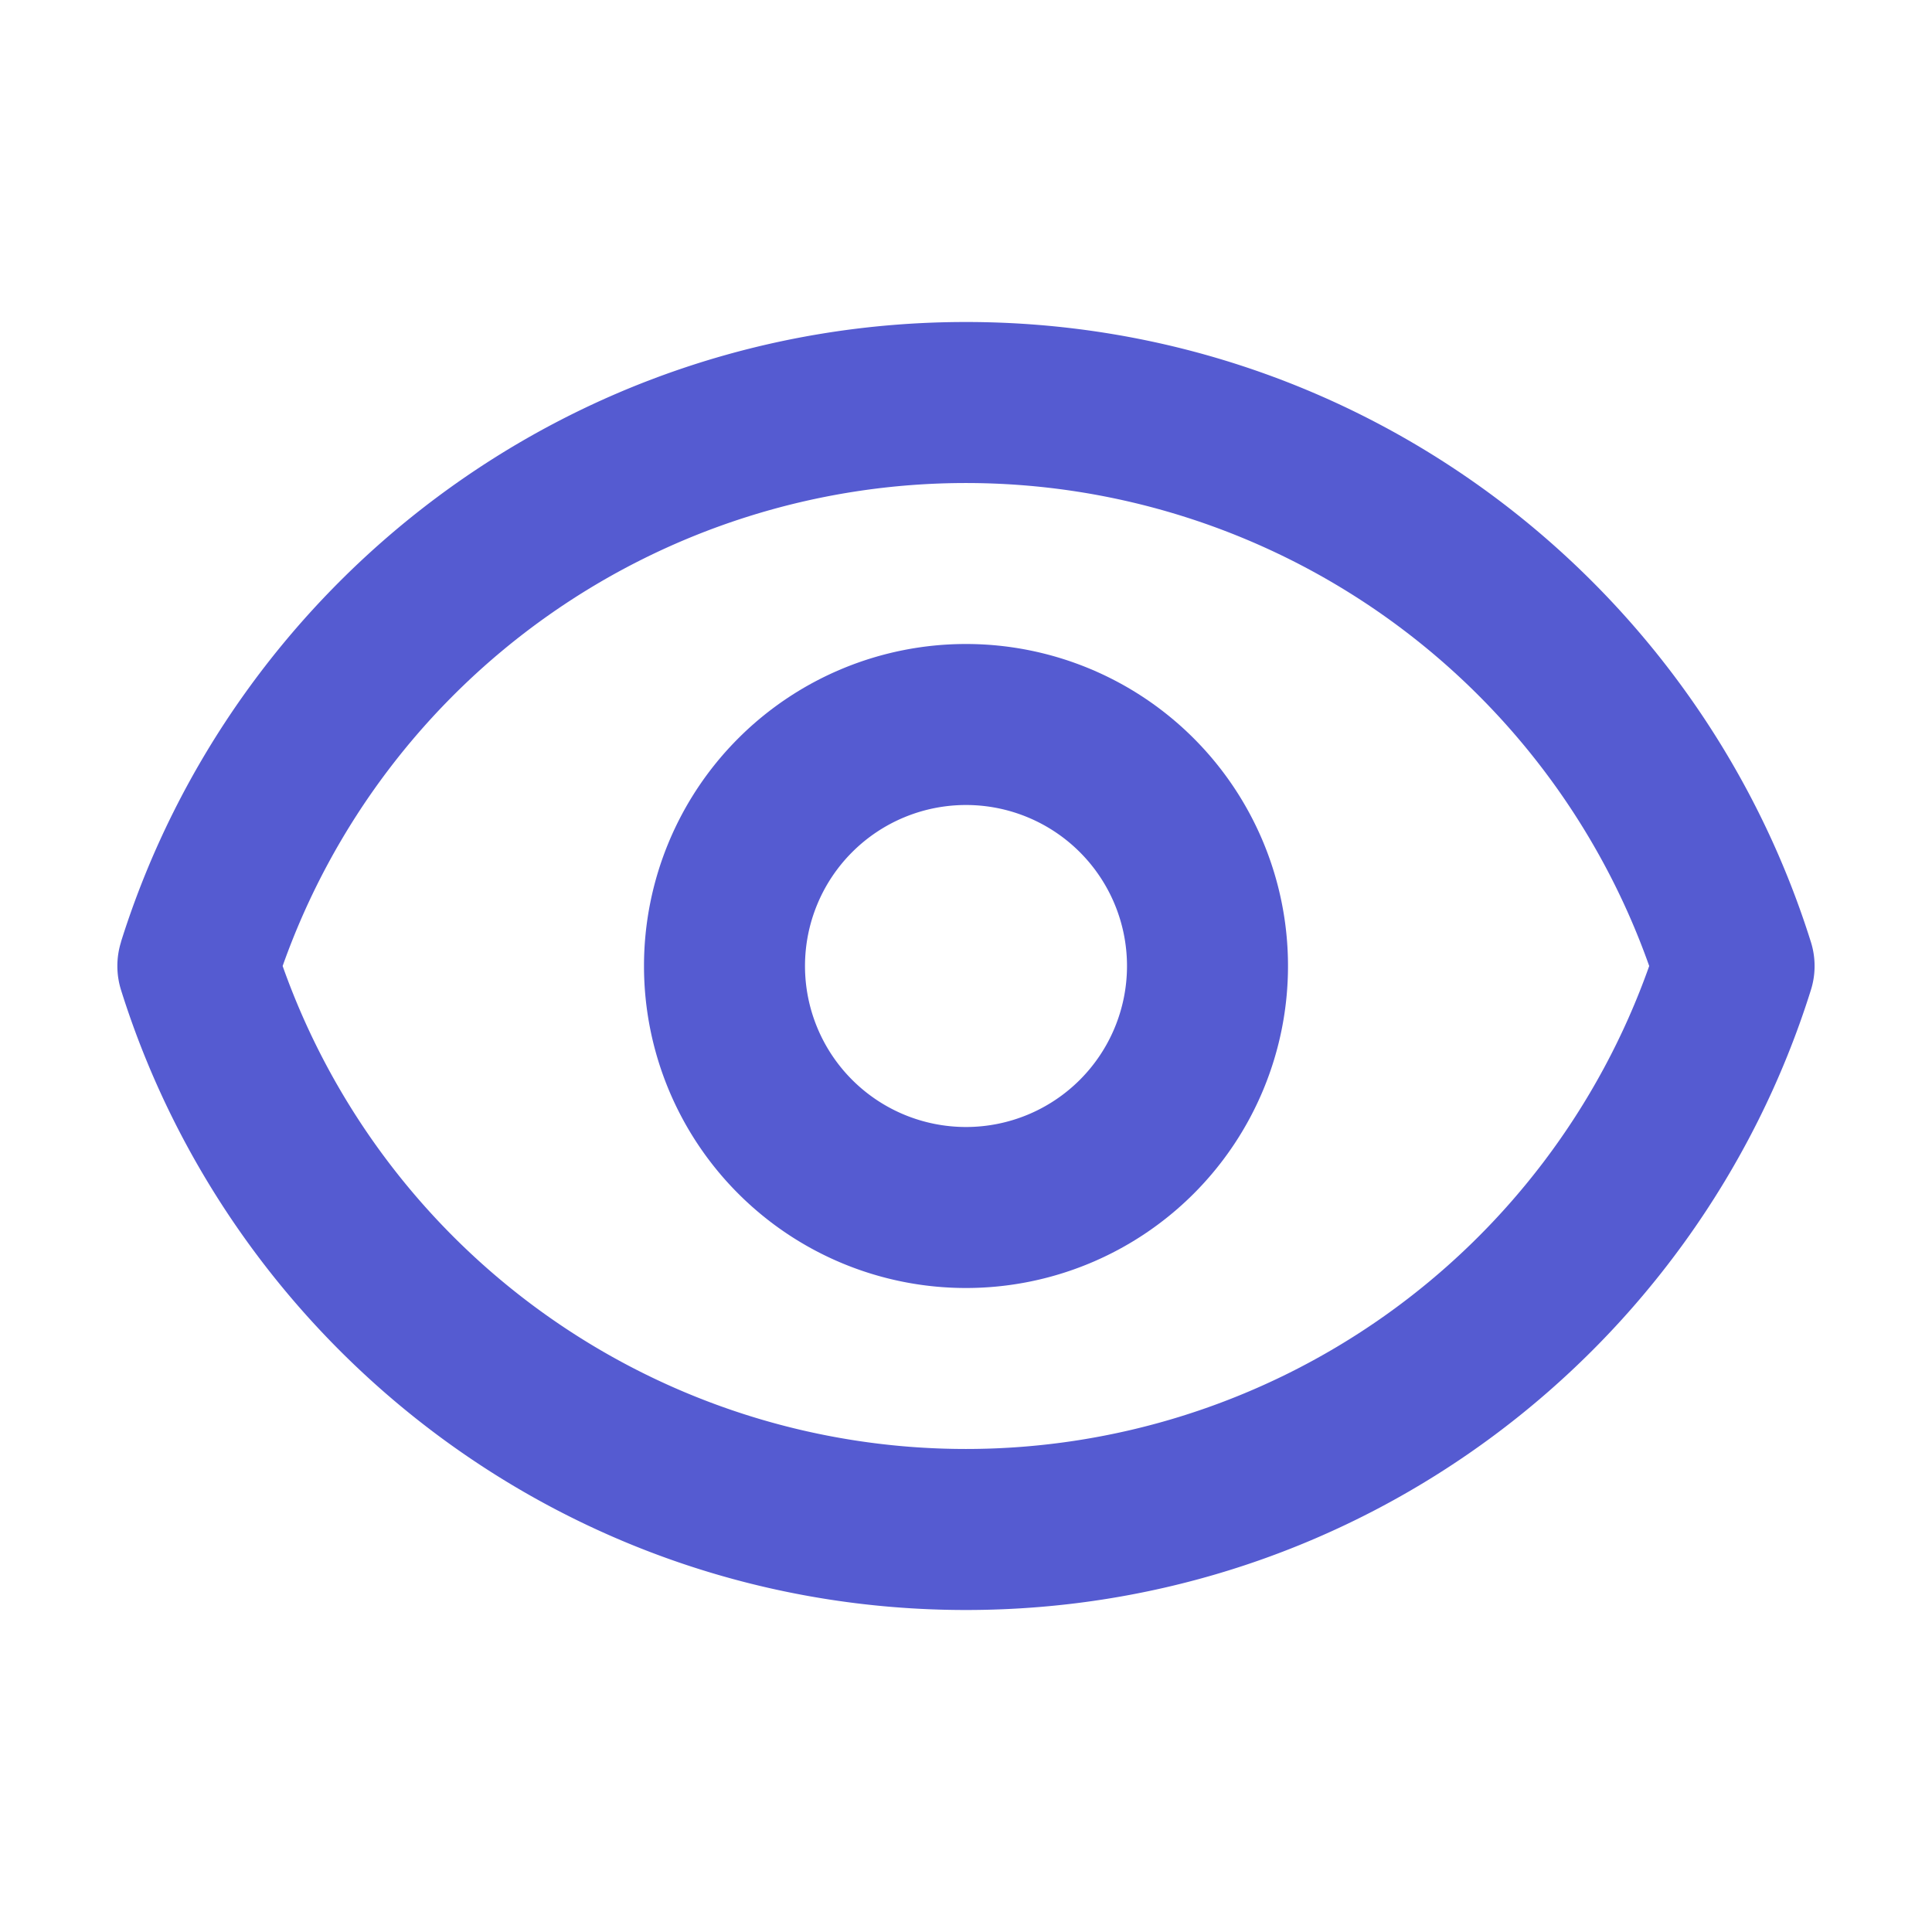
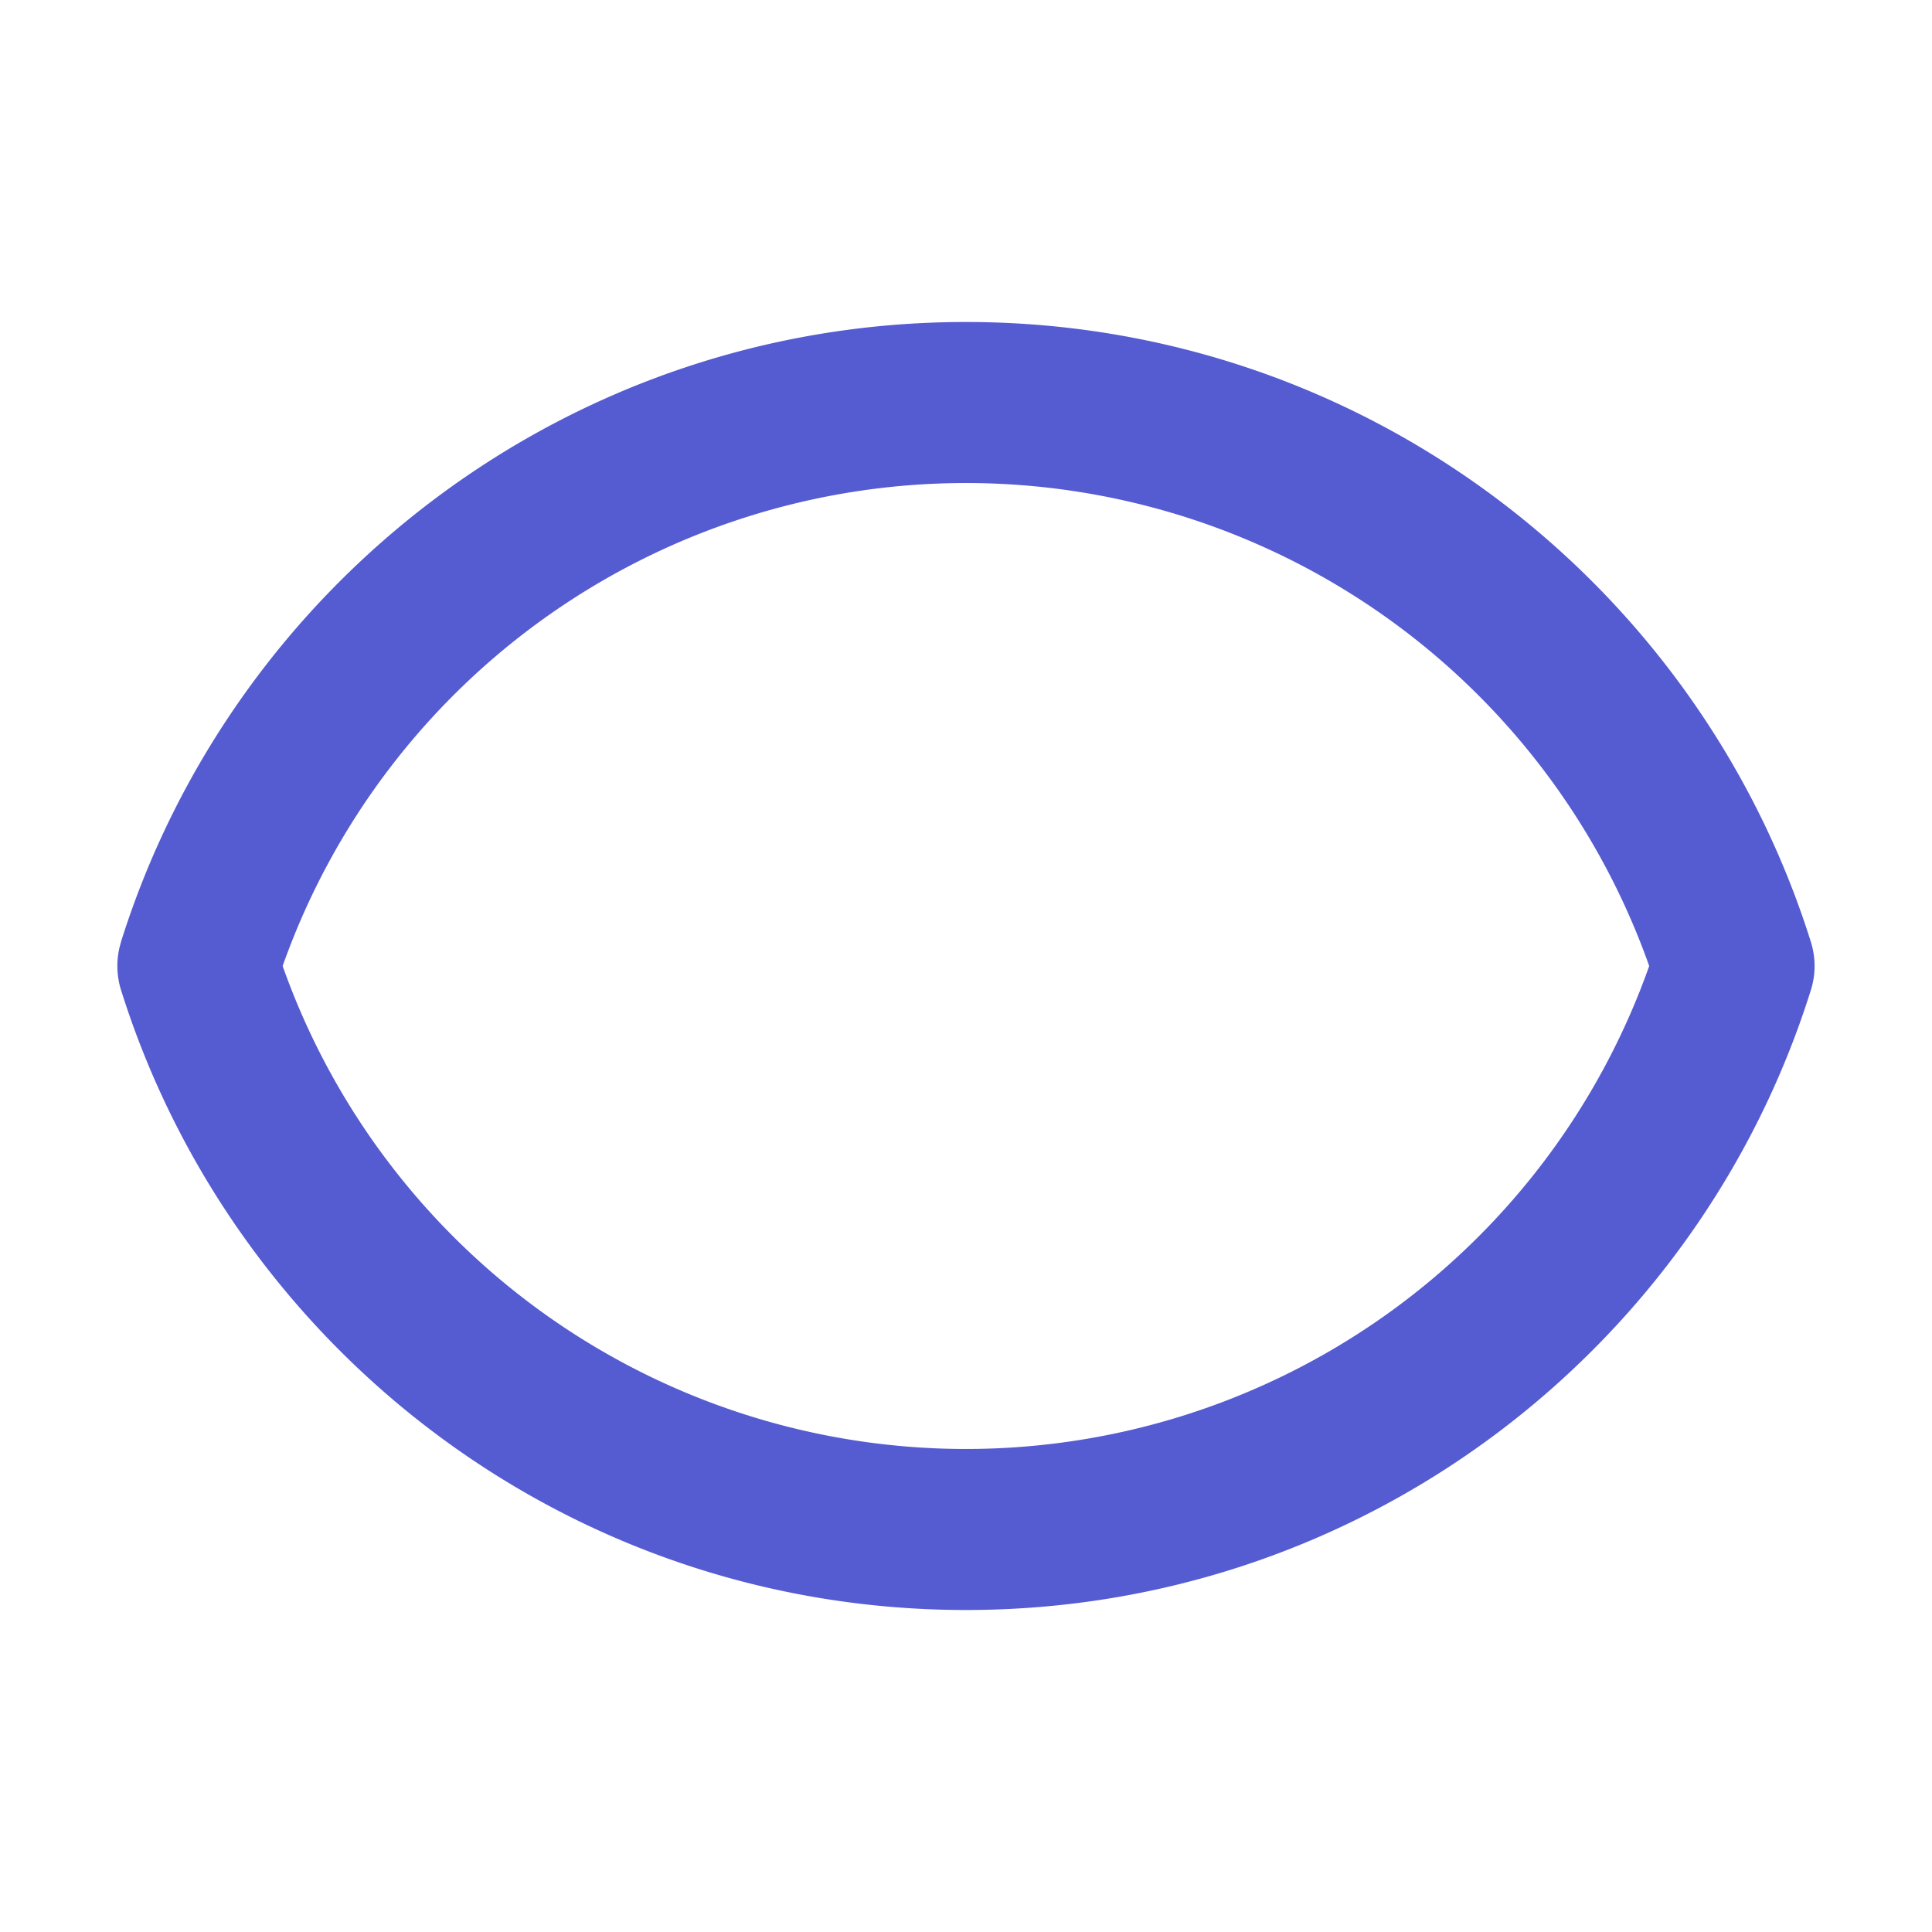
<svg xmlns="http://www.w3.org/2000/svg" width="24" height="24" fill="none">
  <path fill="#555BD1" fill-rule="evenodd" d="M3.511 12a9.004 9.004 0 0 0 16.976 0 9.004 9.004 0 0 0-16.976 0Zm-2.008-.3C2.904 7.238 7.073 4 11.999 4c4.927 0 9.095 3.238 10.496 7.7.062.195.062.405 0 .6C21.096 16.762 16.927 20 12 20c-4.927 0-9.095-3.238-10.496-7.7a1 1 0 0 1 0-.6Z" clip-rule="evenodd" />
-   <path fill="#555BD1" fill-rule="evenodd" d="M12 10a2 2 0 1 0 0 4 2 2 0 0 0 0-4Zm-4 2a4 4 0 1 1 8 0 4 4 0 0 1-8 0Z" clip-rule="evenodd" />
</svg>